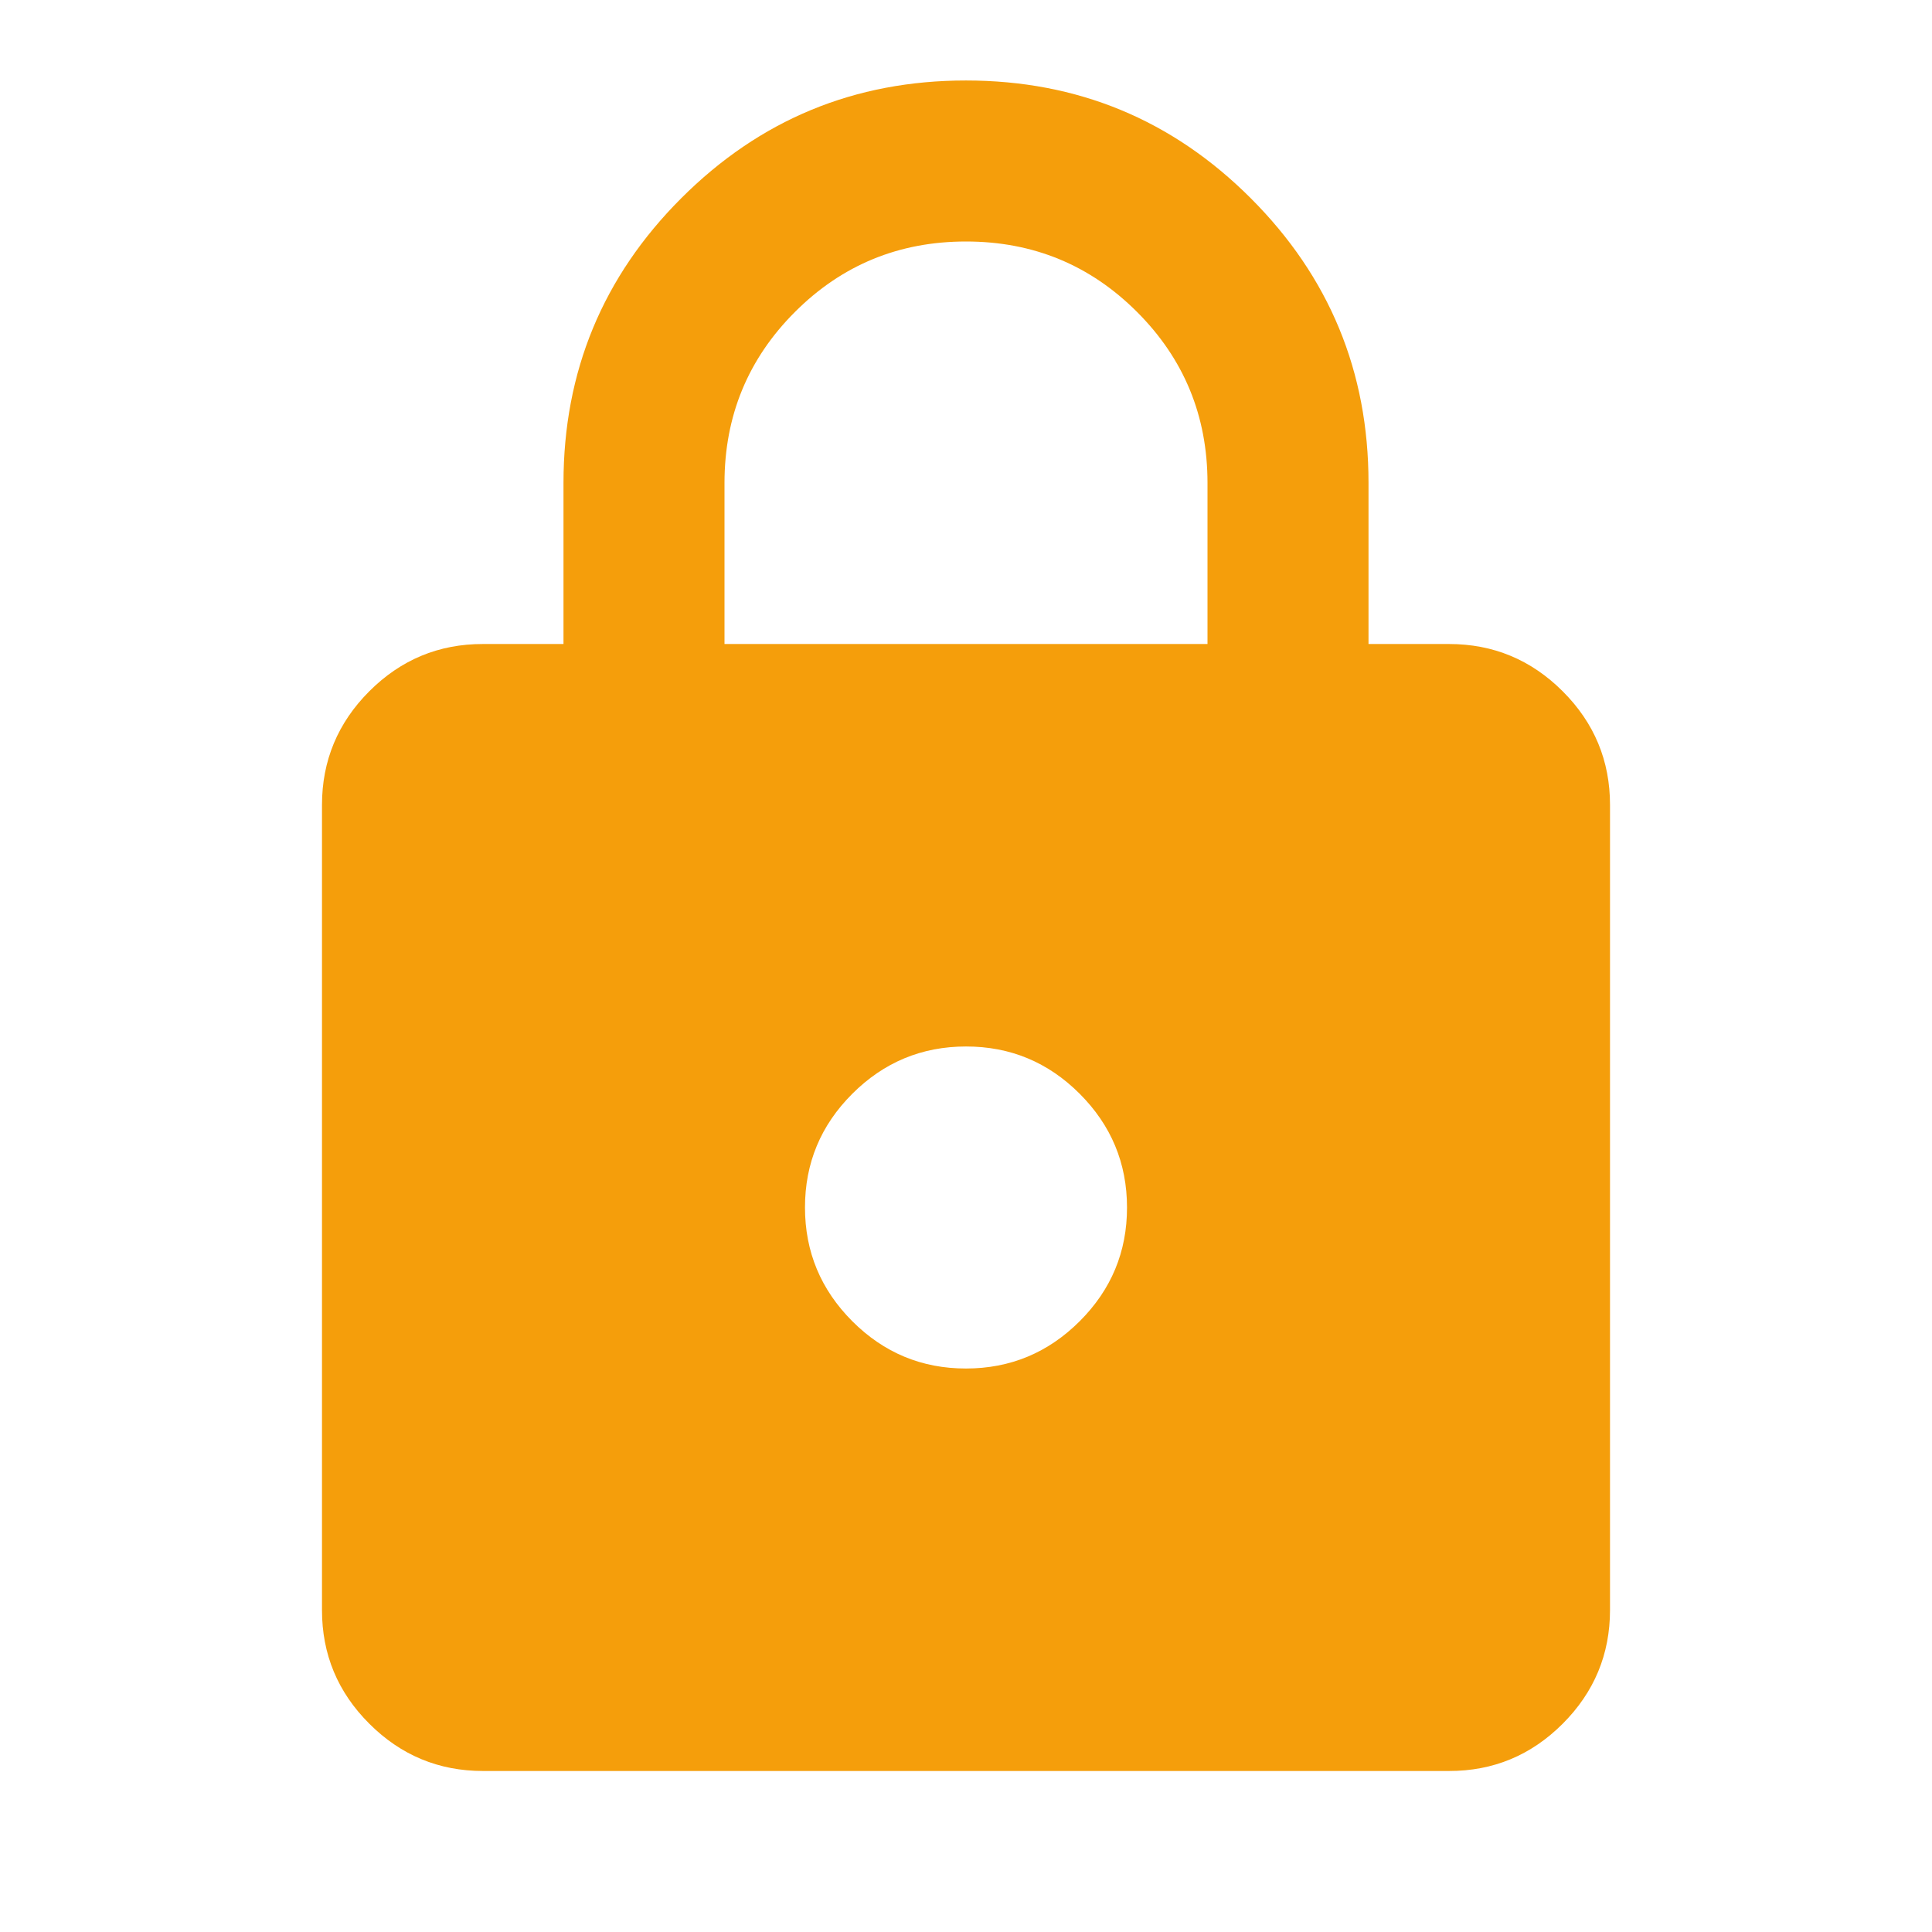
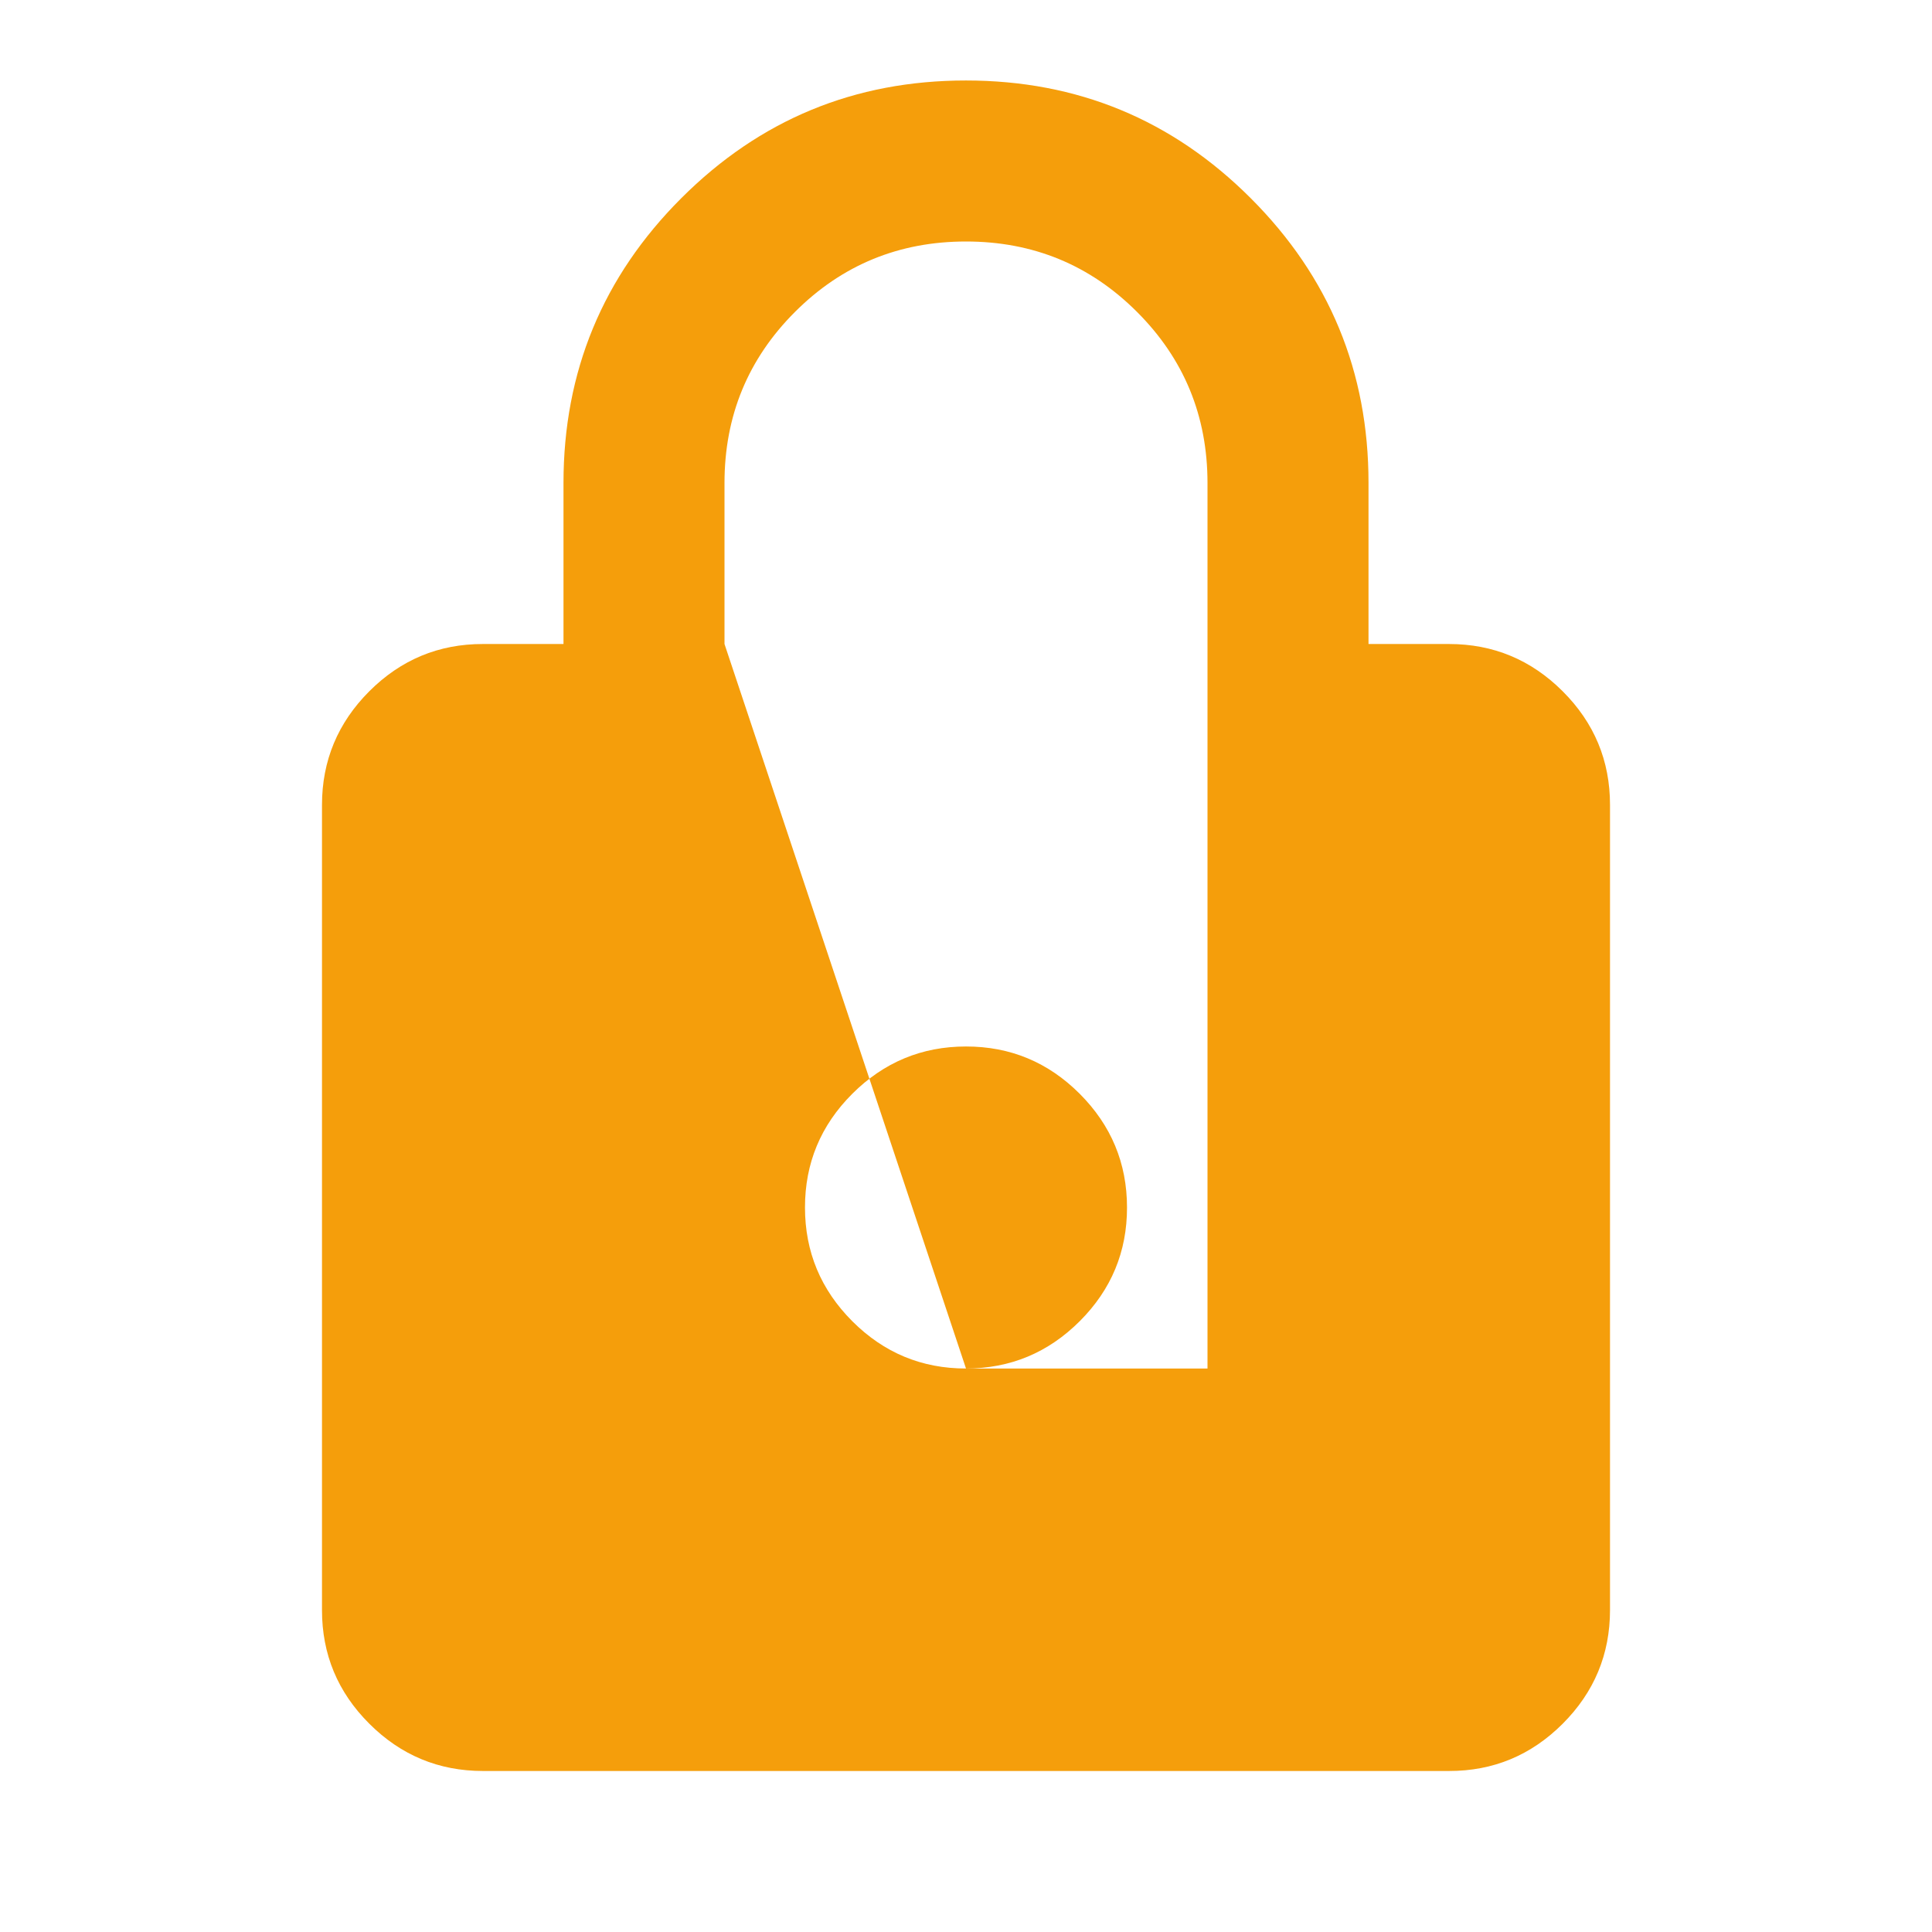
<svg xmlns="http://www.w3.org/2000/svg" width="56" height="56" viewBox="0 0 56 56" fill="none">
-   <path d="M14 51.333C12.717 51.333 11.618 50.876 10.703 49.961C9.788 49.047 9.332 47.949 9.333 46.667V23.333C9.333 22.05 9.791 20.951 10.705 20.036C11.62 19.122 12.718 18.665 14 18.667H16.333V14C16.333 10.772 17.471 8.02 19.747 5.745C22.023 3.469 24.774 2.332 28 2.333C31.228 2.333 33.98 3.471 36.255 5.747C38.531 8.023 39.668 10.774 39.667 14V18.667H42C43.283 18.667 44.382 19.124 45.297 20.039C46.212 20.953 46.668 22.052 46.667 23.333V46.667C46.667 47.95 46.209 49.049 45.295 49.964C44.38 50.878 43.282 51.335 42 51.333H14ZM28 39.667C29.283 39.667 30.382 39.209 31.297 38.295C32.212 37.38 32.668 36.282 32.667 35C32.667 33.717 32.209 32.618 31.295 31.703C30.38 30.788 29.282 30.332 28 30.333C26.717 30.333 25.618 30.791 24.703 31.705C23.788 32.62 23.332 33.718 23.333 35C23.333 36.283 23.791 37.382 24.705 38.297C25.62 39.212 26.718 39.668 28 39.667ZM21 18.667H35V14C35 12.056 34.319 10.403 32.958 9.042C31.597 7.681 29.945 7 28 7C26.056 7 24.403 7.681 23.042 9.042C21.681 10.403 21 12.056 21 14V18.667Z" fill="#F59E0B" />
+   <path d="M14 51.333C12.717 51.333 11.618 50.876 10.703 49.961C9.788 49.047 9.332 47.949 9.333 46.667V23.333C9.333 22.05 9.791 20.951 10.705 20.036C11.62 19.122 12.718 18.665 14 18.667H16.333V14C16.333 10.772 17.471 8.02 19.747 5.745C22.023 3.469 24.774 2.332 28 2.333C31.228 2.333 33.98 3.471 36.255 5.747C38.531 8.023 39.668 10.774 39.667 14V18.667H42C43.283 18.667 44.382 19.124 45.297 20.039C46.212 20.953 46.668 22.052 46.667 23.333V46.667C46.667 47.95 46.209 49.049 45.295 49.964C44.38 50.878 43.282 51.335 42 51.333H14ZM28 39.667C29.283 39.667 30.382 39.209 31.297 38.295C32.212 37.38 32.668 36.282 32.667 35C32.667 33.717 32.209 32.618 31.295 31.703C30.38 30.788 29.282 30.332 28 30.333C26.717 30.333 25.618 30.791 24.703 31.705C23.788 32.62 23.332 33.718 23.333 35C23.333 36.283 23.791 37.382 24.705 38.297C25.62 39.212 26.718 39.668 28 39.667ZH35V14C35 12.056 34.319 10.403 32.958 9.042C31.597 7.681 29.945 7 28 7C26.056 7 24.403 7.681 23.042 9.042C21.681 10.403 21 12.056 21 14V18.667Z" fill="#F59E0B" />
</svg>